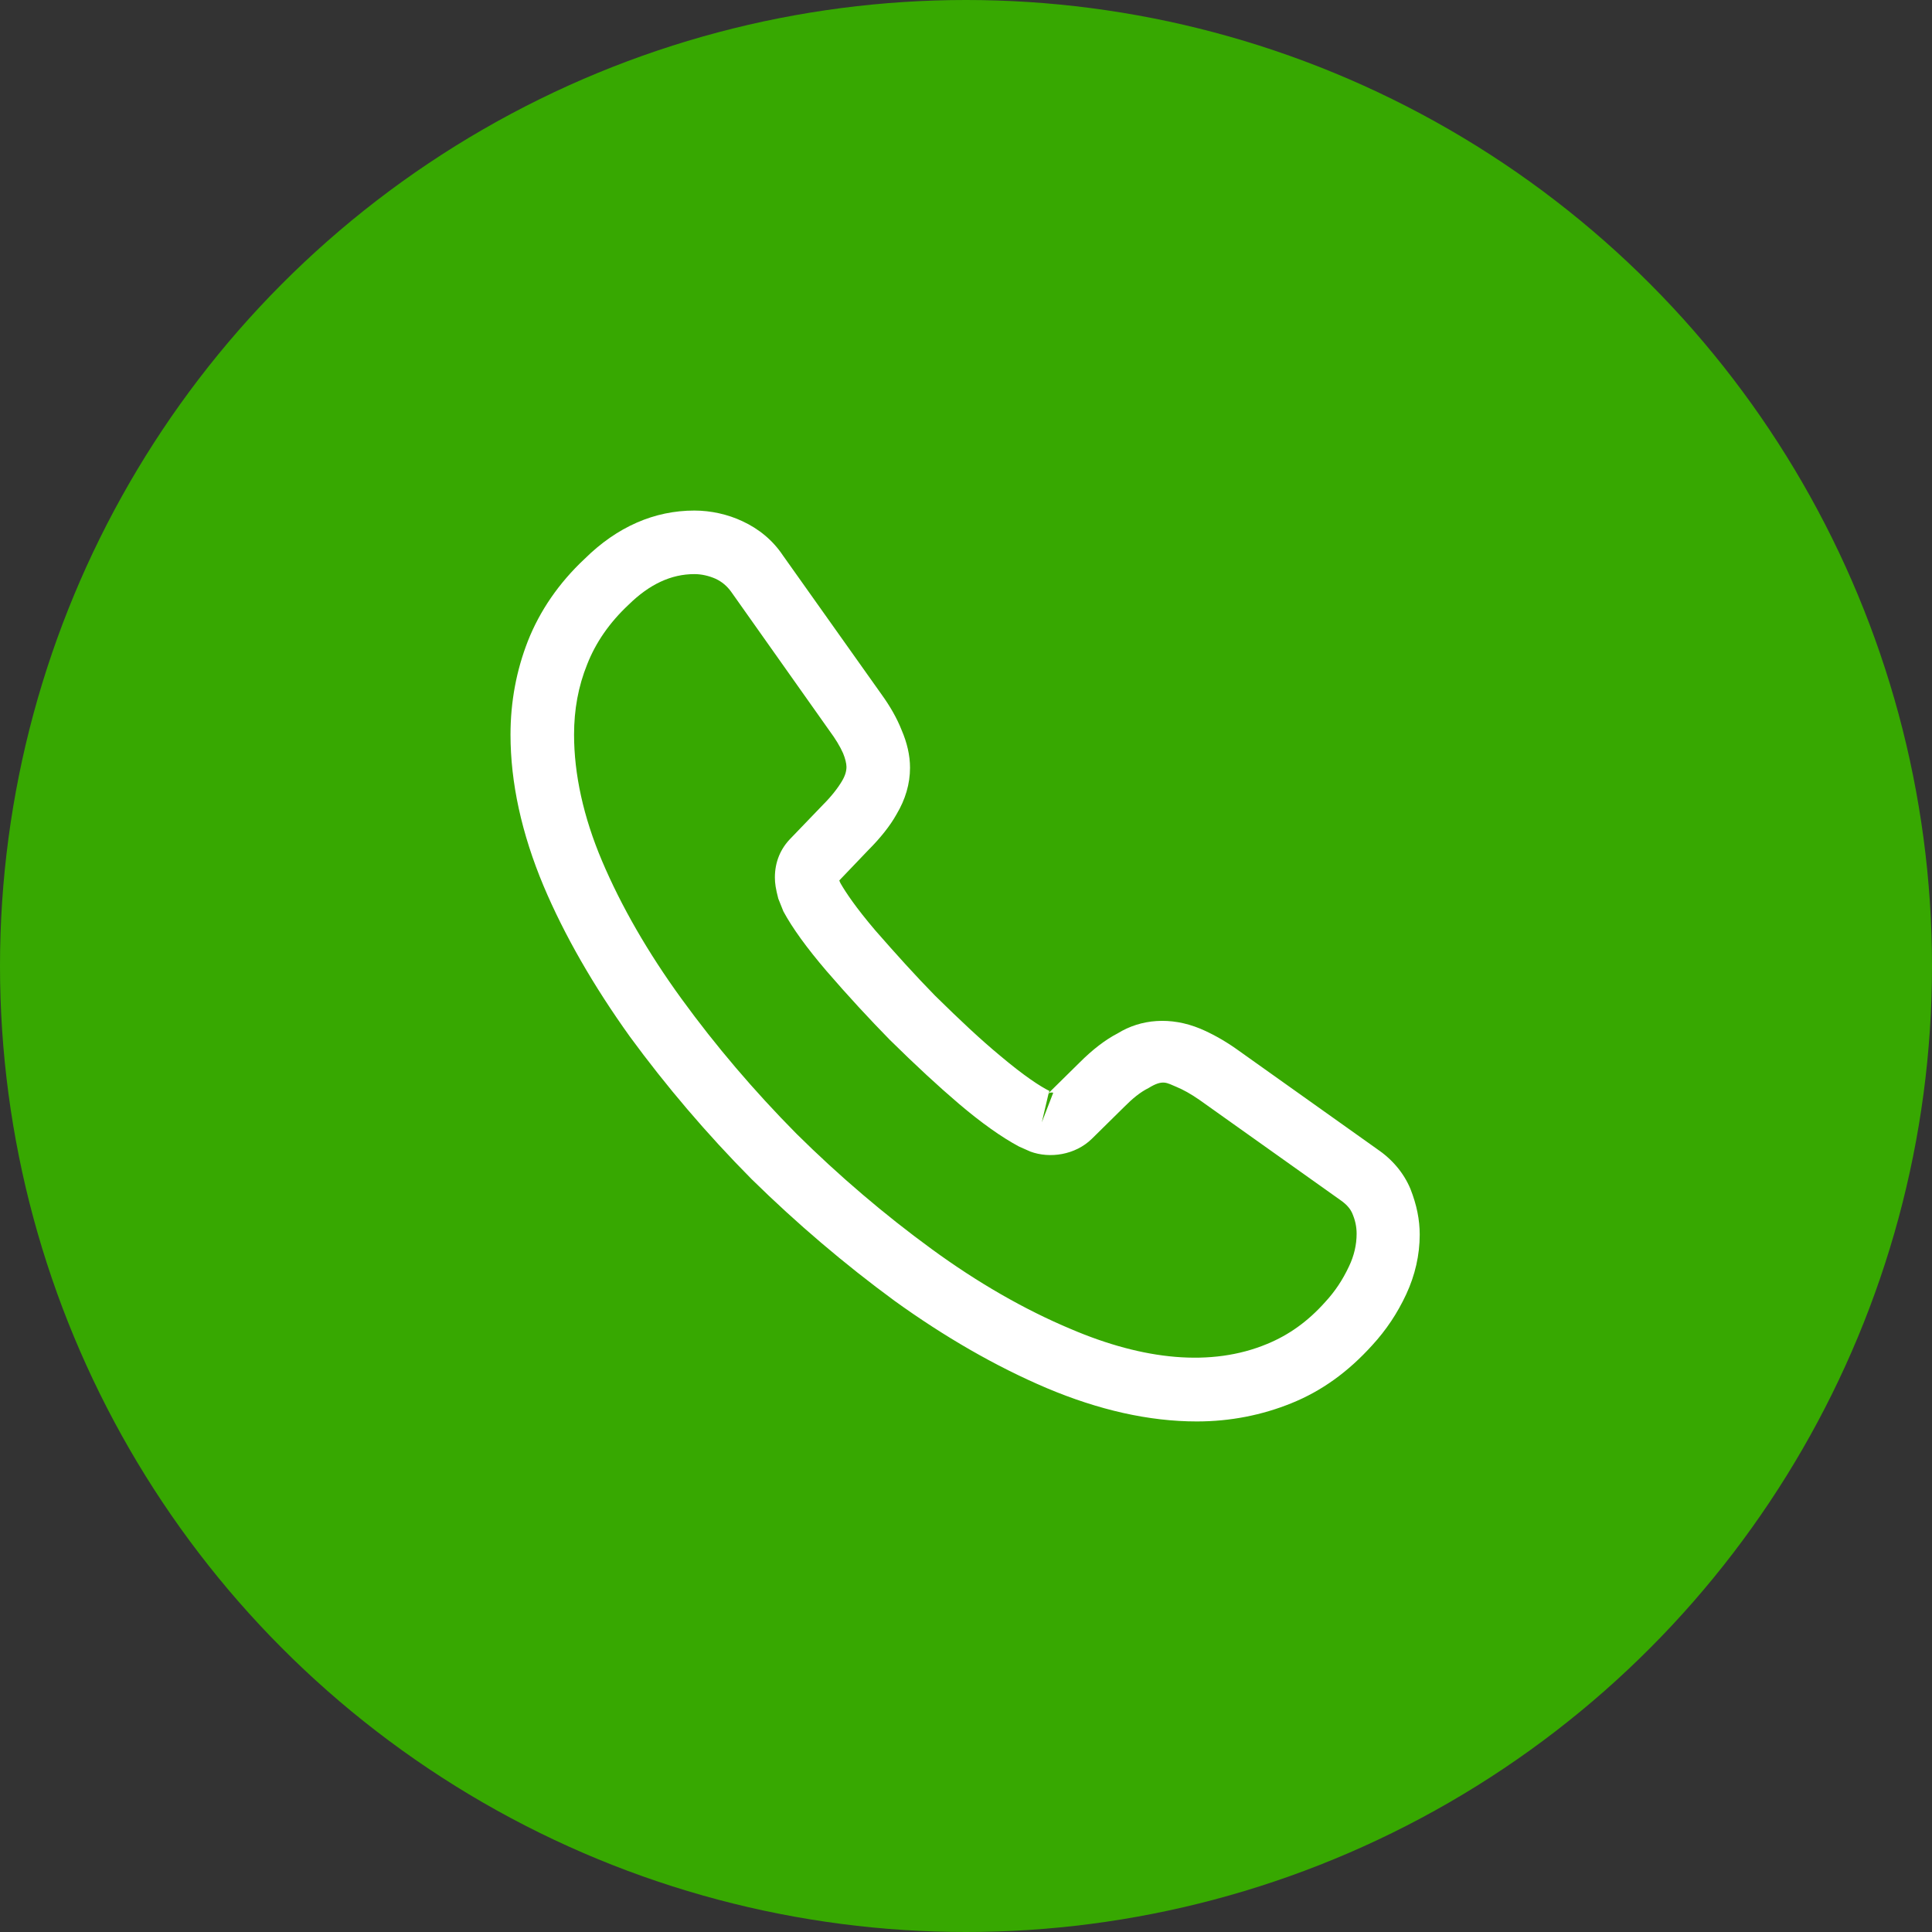
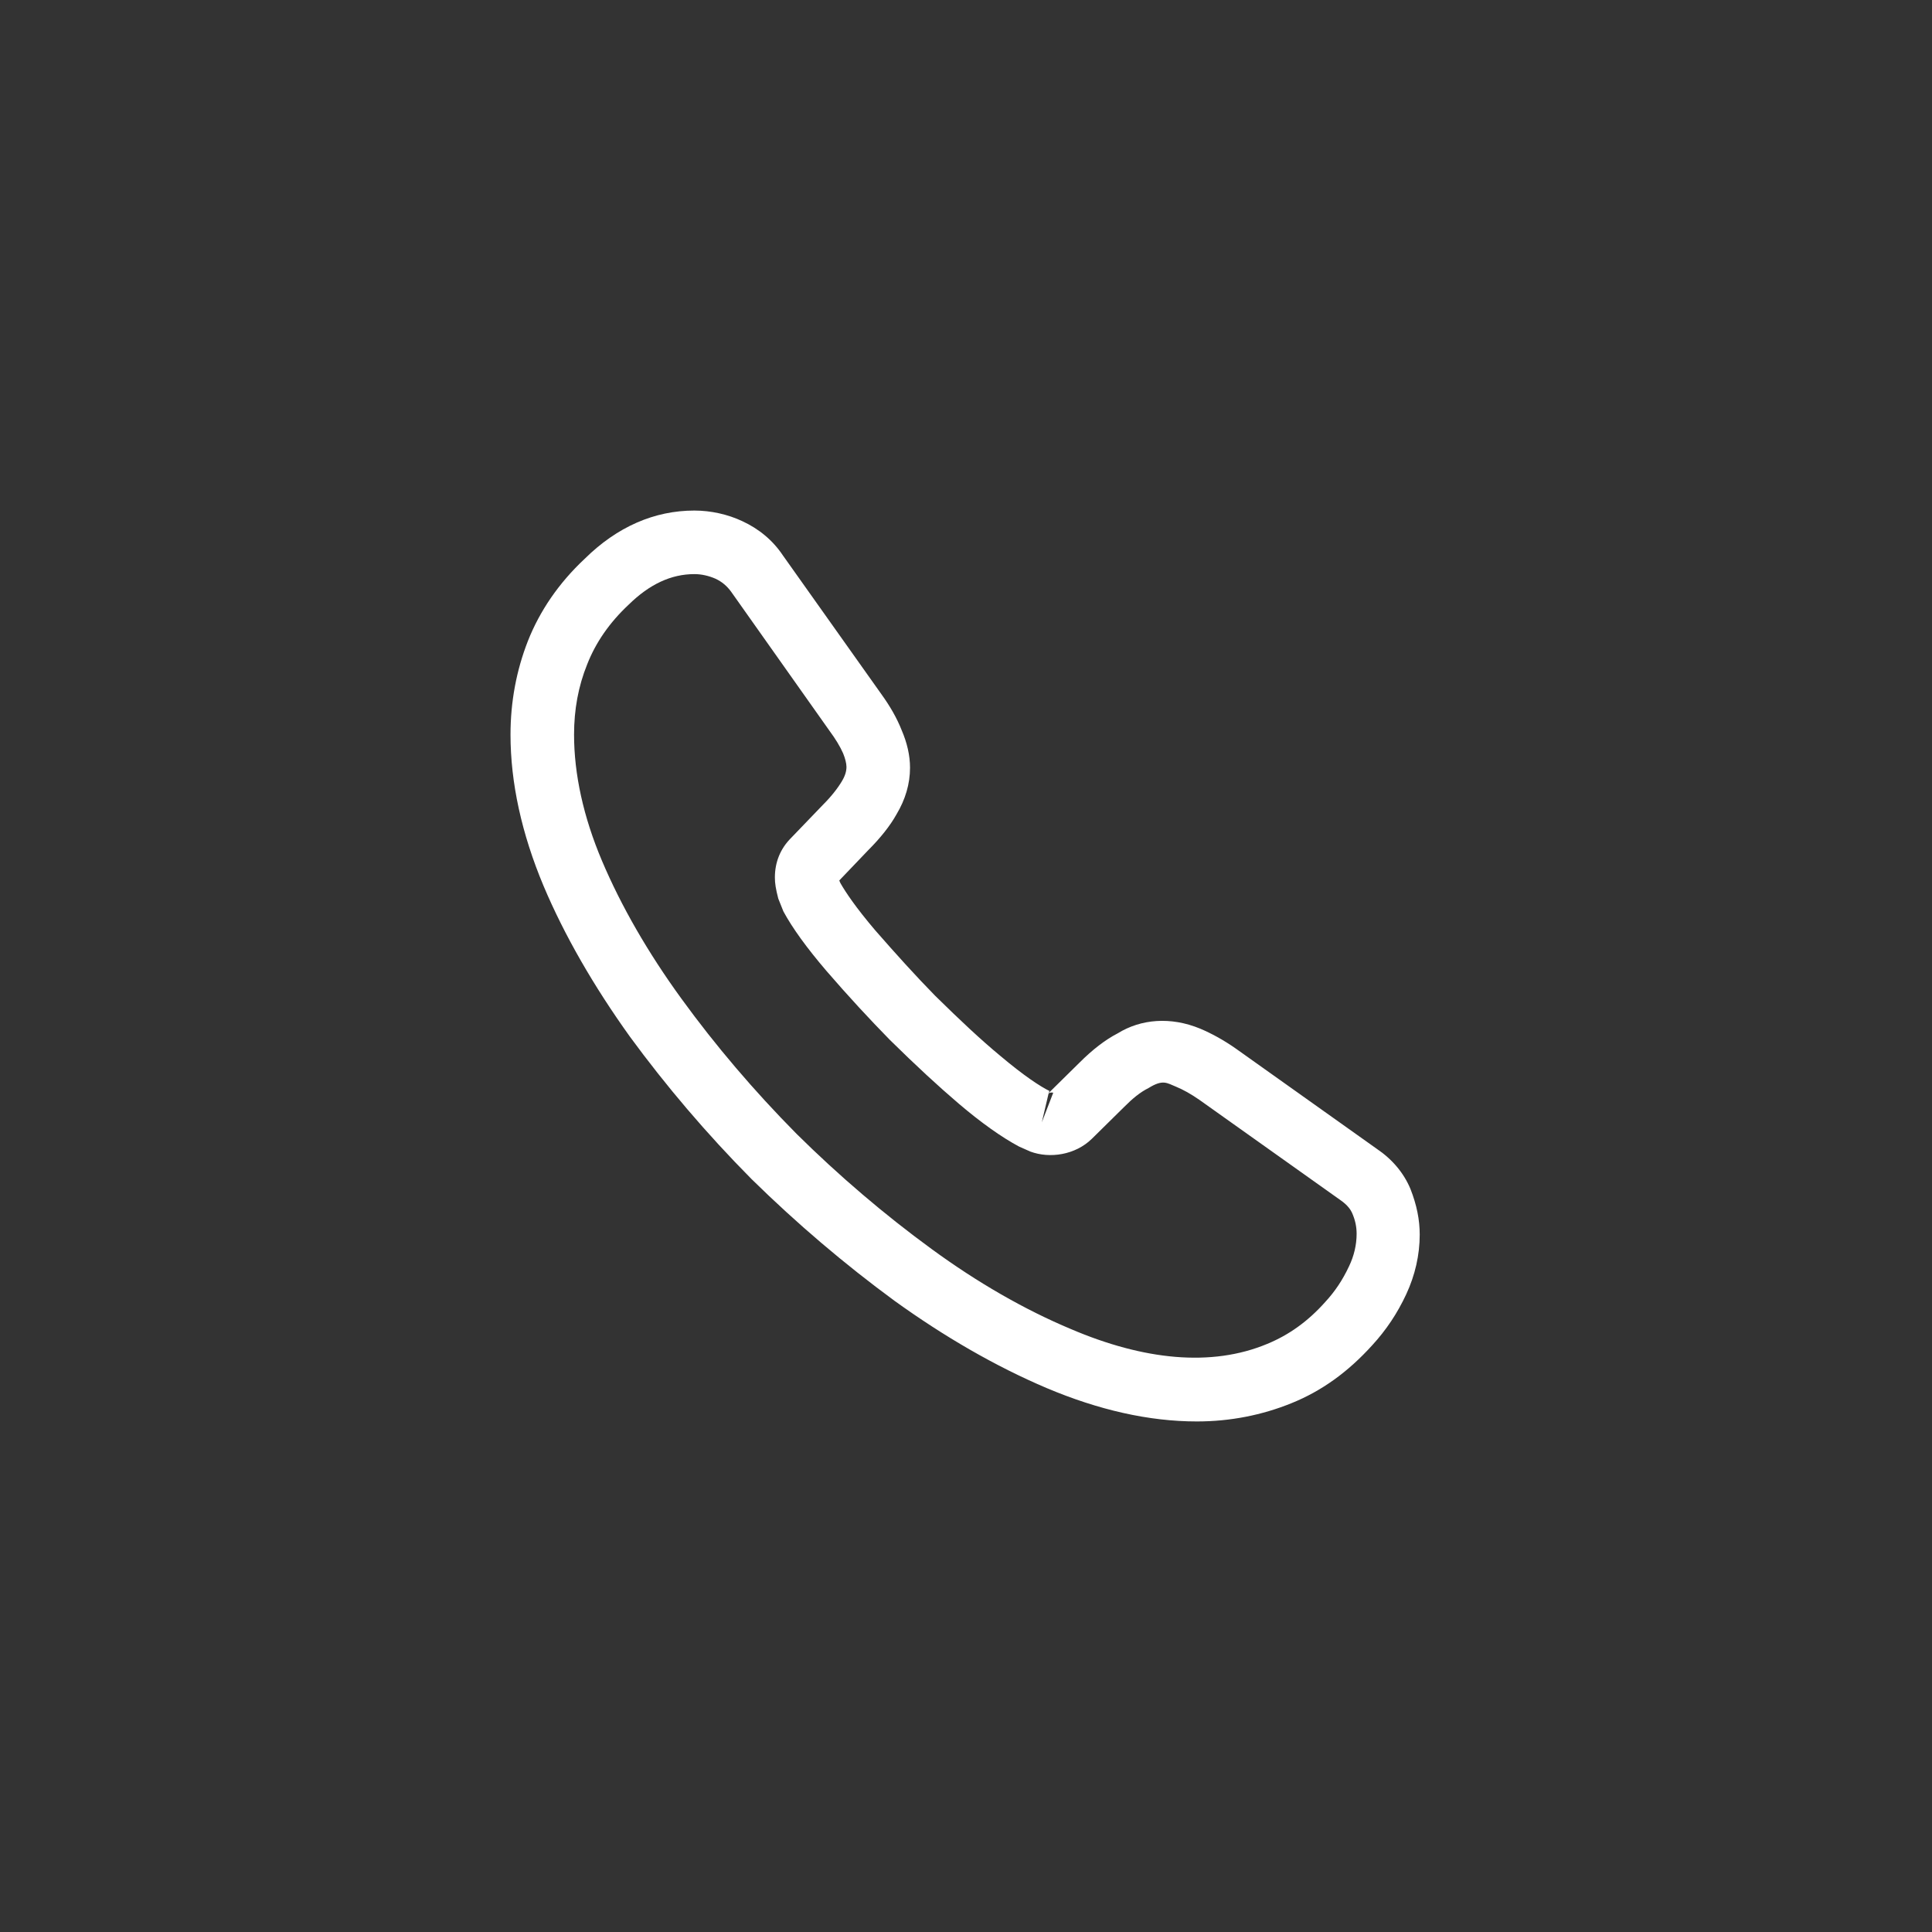
<svg xmlns="http://www.w3.org/2000/svg" width="38" height="38" viewBox="0 0 38 38" fill="none">
  <rect x="0" y="0" width="38" height="38" fill="#333333" stroke="none" />
-   <circle cx="19" cy="19" r="19" fill="#37A801" />
-   <path d="M23.541 27.958C22.599 27.958 21.608 27.733 20.583 27.3C19.583 26.875 18.574 26.292 17.591 25.583C16.616 24.867 15.674 24.067 14.783 23.192C13.899 22.3 13.099 21.358 12.391 20.392C11.674 19.392 11.099 18.392 10.691 17.425C10.258 16.392 10.041 15.392 10.041 14.45C10.041 13.8 10.158 13.183 10.383 12.608C10.616 12.017 10.991 11.467 11.499 10.992C12.141 10.358 12.874 10.042 13.658 10.042C13.983 10.042 14.316 10.117 14.599 10.25C14.924 10.4 15.199 10.625 15.399 10.925L17.333 13.65C17.508 13.892 17.641 14.125 17.733 14.358C17.841 14.608 17.899 14.858 17.899 15.1C17.899 15.417 17.808 15.725 17.633 16.017C17.508 16.242 17.316 16.483 17.074 16.725L16.508 17.317C16.516 17.342 16.524 17.358 16.533 17.375C16.633 17.55 16.833 17.85 17.216 18.3C17.624 18.767 18.008 19.192 18.391 19.583C18.883 20.067 19.291 20.45 19.674 20.767C20.149 21.167 20.458 21.367 20.641 21.458L20.624 21.5L21.233 20.9C21.491 20.642 21.741 20.45 21.983 20.325C22.441 20.042 23.024 19.992 23.608 20.233C23.824 20.325 24.058 20.45 24.308 20.625L27.074 22.592C27.383 22.8 27.608 23.067 27.741 23.383C27.866 23.7 27.924 23.992 27.924 24.283C27.924 24.683 27.833 25.083 27.658 25.458C27.483 25.833 27.266 26.158 26.991 26.458C26.516 26.983 25.999 27.358 25.399 27.6C24.824 27.833 24.199 27.958 23.541 27.958ZM13.658 11.292C13.199 11.292 12.774 11.492 12.366 11.892C11.983 12.25 11.716 12.642 11.549 13.067C11.374 13.5 11.291 13.958 11.291 14.45C11.291 15.225 11.474 16.067 11.841 16.933C12.216 17.817 12.741 18.733 13.408 19.65C14.074 20.567 14.833 21.458 15.666 22.3C16.499 23.125 17.399 23.892 18.324 24.567C19.224 25.225 20.149 25.758 21.066 26.142C22.491 26.75 23.824 26.892 24.924 26.433C25.349 26.258 25.724 25.992 26.066 25.608C26.258 25.4 26.408 25.175 26.533 24.908C26.633 24.7 26.683 24.483 26.683 24.267C26.683 24.133 26.658 24 26.591 23.85C26.566 23.8 26.516 23.708 26.358 23.6L23.591 21.633C23.424 21.517 23.274 21.433 23.133 21.375C22.949 21.3 22.874 21.225 22.591 21.4C22.424 21.483 22.274 21.608 22.108 21.775L21.474 22.4C21.149 22.717 20.649 22.792 20.266 22.65L20.041 22.55C19.699 22.367 19.299 22.083 18.858 21.708C18.458 21.367 18.024 20.967 17.499 20.45C17.091 20.033 16.683 19.592 16.258 19.1C15.866 18.642 15.583 18.25 15.408 17.925L15.308 17.675C15.258 17.483 15.241 17.375 15.241 17.258C15.241 16.958 15.349 16.692 15.558 16.483L16.183 15.833C16.349 15.667 16.474 15.508 16.558 15.367C16.624 15.258 16.649 15.167 16.649 15.083C16.649 15.017 16.624 14.917 16.583 14.817C16.524 14.683 16.433 14.533 16.316 14.375L14.383 11.642C14.299 11.525 14.199 11.442 14.074 11.383C13.941 11.325 13.799 11.292 13.658 11.292ZM20.624 21.508L20.491 22.075L20.716 21.492C20.674 21.483 20.641 21.492 20.624 21.508Z" fill="white" />
+   <path d="M23.541 27.958C22.599 27.958 21.608 27.733 20.583 27.3C19.583 26.875 18.574 26.292 17.591 25.583C16.616 24.867 15.674 24.067 14.783 23.192C13.899 22.3 13.099 21.358 12.391 20.392C11.674 19.392 11.099 18.392 10.691 17.425C10.258 16.392 10.041 15.392 10.041 14.45C10.041 13.8 10.158 13.183 10.383 12.608C10.616 12.017 10.991 11.467 11.499 10.992C12.141 10.358 12.874 10.042 13.658 10.042C13.983 10.042 14.316 10.117 14.599 10.25C14.924 10.4 15.199 10.625 15.399 10.925L17.333 13.65C17.508 13.892 17.641 14.125 17.733 14.358C17.841 14.608 17.899 14.858 17.899 15.1C17.899 15.417 17.808 15.725 17.633 16.017C17.508 16.242 17.316 16.483 17.074 16.725L16.508 17.317C16.516 17.342 16.524 17.358 16.533 17.375C16.633 17.55 16.833 17.85 17.216 18.3C17.624 18.767 18.008 19.192 18.391 19.583C18.883 20.067 19.291 20.45 19.674 20.767C20.149 21.167 20.458 21.367 20.641 21.458L20.624 21.5L21.233 20.9C21.491 20.642 21.741 20.45 21.983 20.325C22.441 20.042 23.024 19.992 23.608 20.233C23.824 20.325 24.058 20.45 24.308 20.625L27.074 22.592C27.383 22.8 27.608 23.067 27.741 23.383C27.866 23.7 27.924 23.992 27.924 24.283C27.924 24.683 27.833 25.083 27.658 25.458C27.483 25.833 27.266 26.158 26.991 26.458C26.516 26.983 25.999 27.358 25.399 27.6C24.824 27.833 24.199 27.958 23.541 27.958M13.658 11.292C13.199 11.292 12.774 11.492 12.366 11.892C11.983 12.25 11.716 12.642 11.549 13.067C11.374 13.5 11.291 13.958 11.291 14.45C11.291 15.225 11.474 16.067 11.841 16.933C12.216 17.817 12.741 18.733 13.408 19.65C14.074 20.567 14.833 21.458 15.666 22.3C16.499 23.125 17.399 23.892 18.324 24.567C19.224 25.225 20.149 25.758 21.066 26.142C22.491 26.75 23.824 26.892 24.924 26.433C25.349 26.258 25.724 25.992 26.066 25.608C26.258 25.4 26.408 25.175 26.533 24.908C26.633 24.7 26.683 24.483 26.683 24.267C26.683 24.133 26.658 24 26.591 23.85C26.566 23.8 26.516 23.708 26.358 23.6L23.591 21.633C23.424 21.517 23.274 21.433 23.133 21.375C22.949 21.3 22.874 21.225 22.591 21.4C22.424 21.483 22.274 21.608 22.108 21.775L21.474 22.4C21.149 22.717 20.649 22.792 20.266 22.65L20.041 22.55C19.699 22.367 19.299 22.083 18.858 21.708C18.458 21.367 18.024 20.967 17.499 20.45C17.091 20.033 16.683 19.592 16.258 19.1C15.866 18.642 15.583 18.25 15.408 17.925L15.308 17.675C15.258 17.483 15.241 17.375 15.241 17.258C15.241 16.958 15.349 16.692 15.558 16.483L16.183 15.833C16.349 15.667 16.474 15.508 16.558 15.367C16.624 15.258 16.649 15.167 16.649 15.083C16.649 15.017 16.624 14.917 16.583 14.817C16.524 14.683 16.433 14.533 16.316 14.375L14.383 11.642C14.299 11.525 14.199 11.442 14.074 11.383C13.941 11.325 13.799 11.292 13.658 11.292ZM20.624 21.508L20.491 22.075L20.716 21.492C20.674 21.483 20.641 21.492 20.624 21.508Z" fill="white" />
</svg>